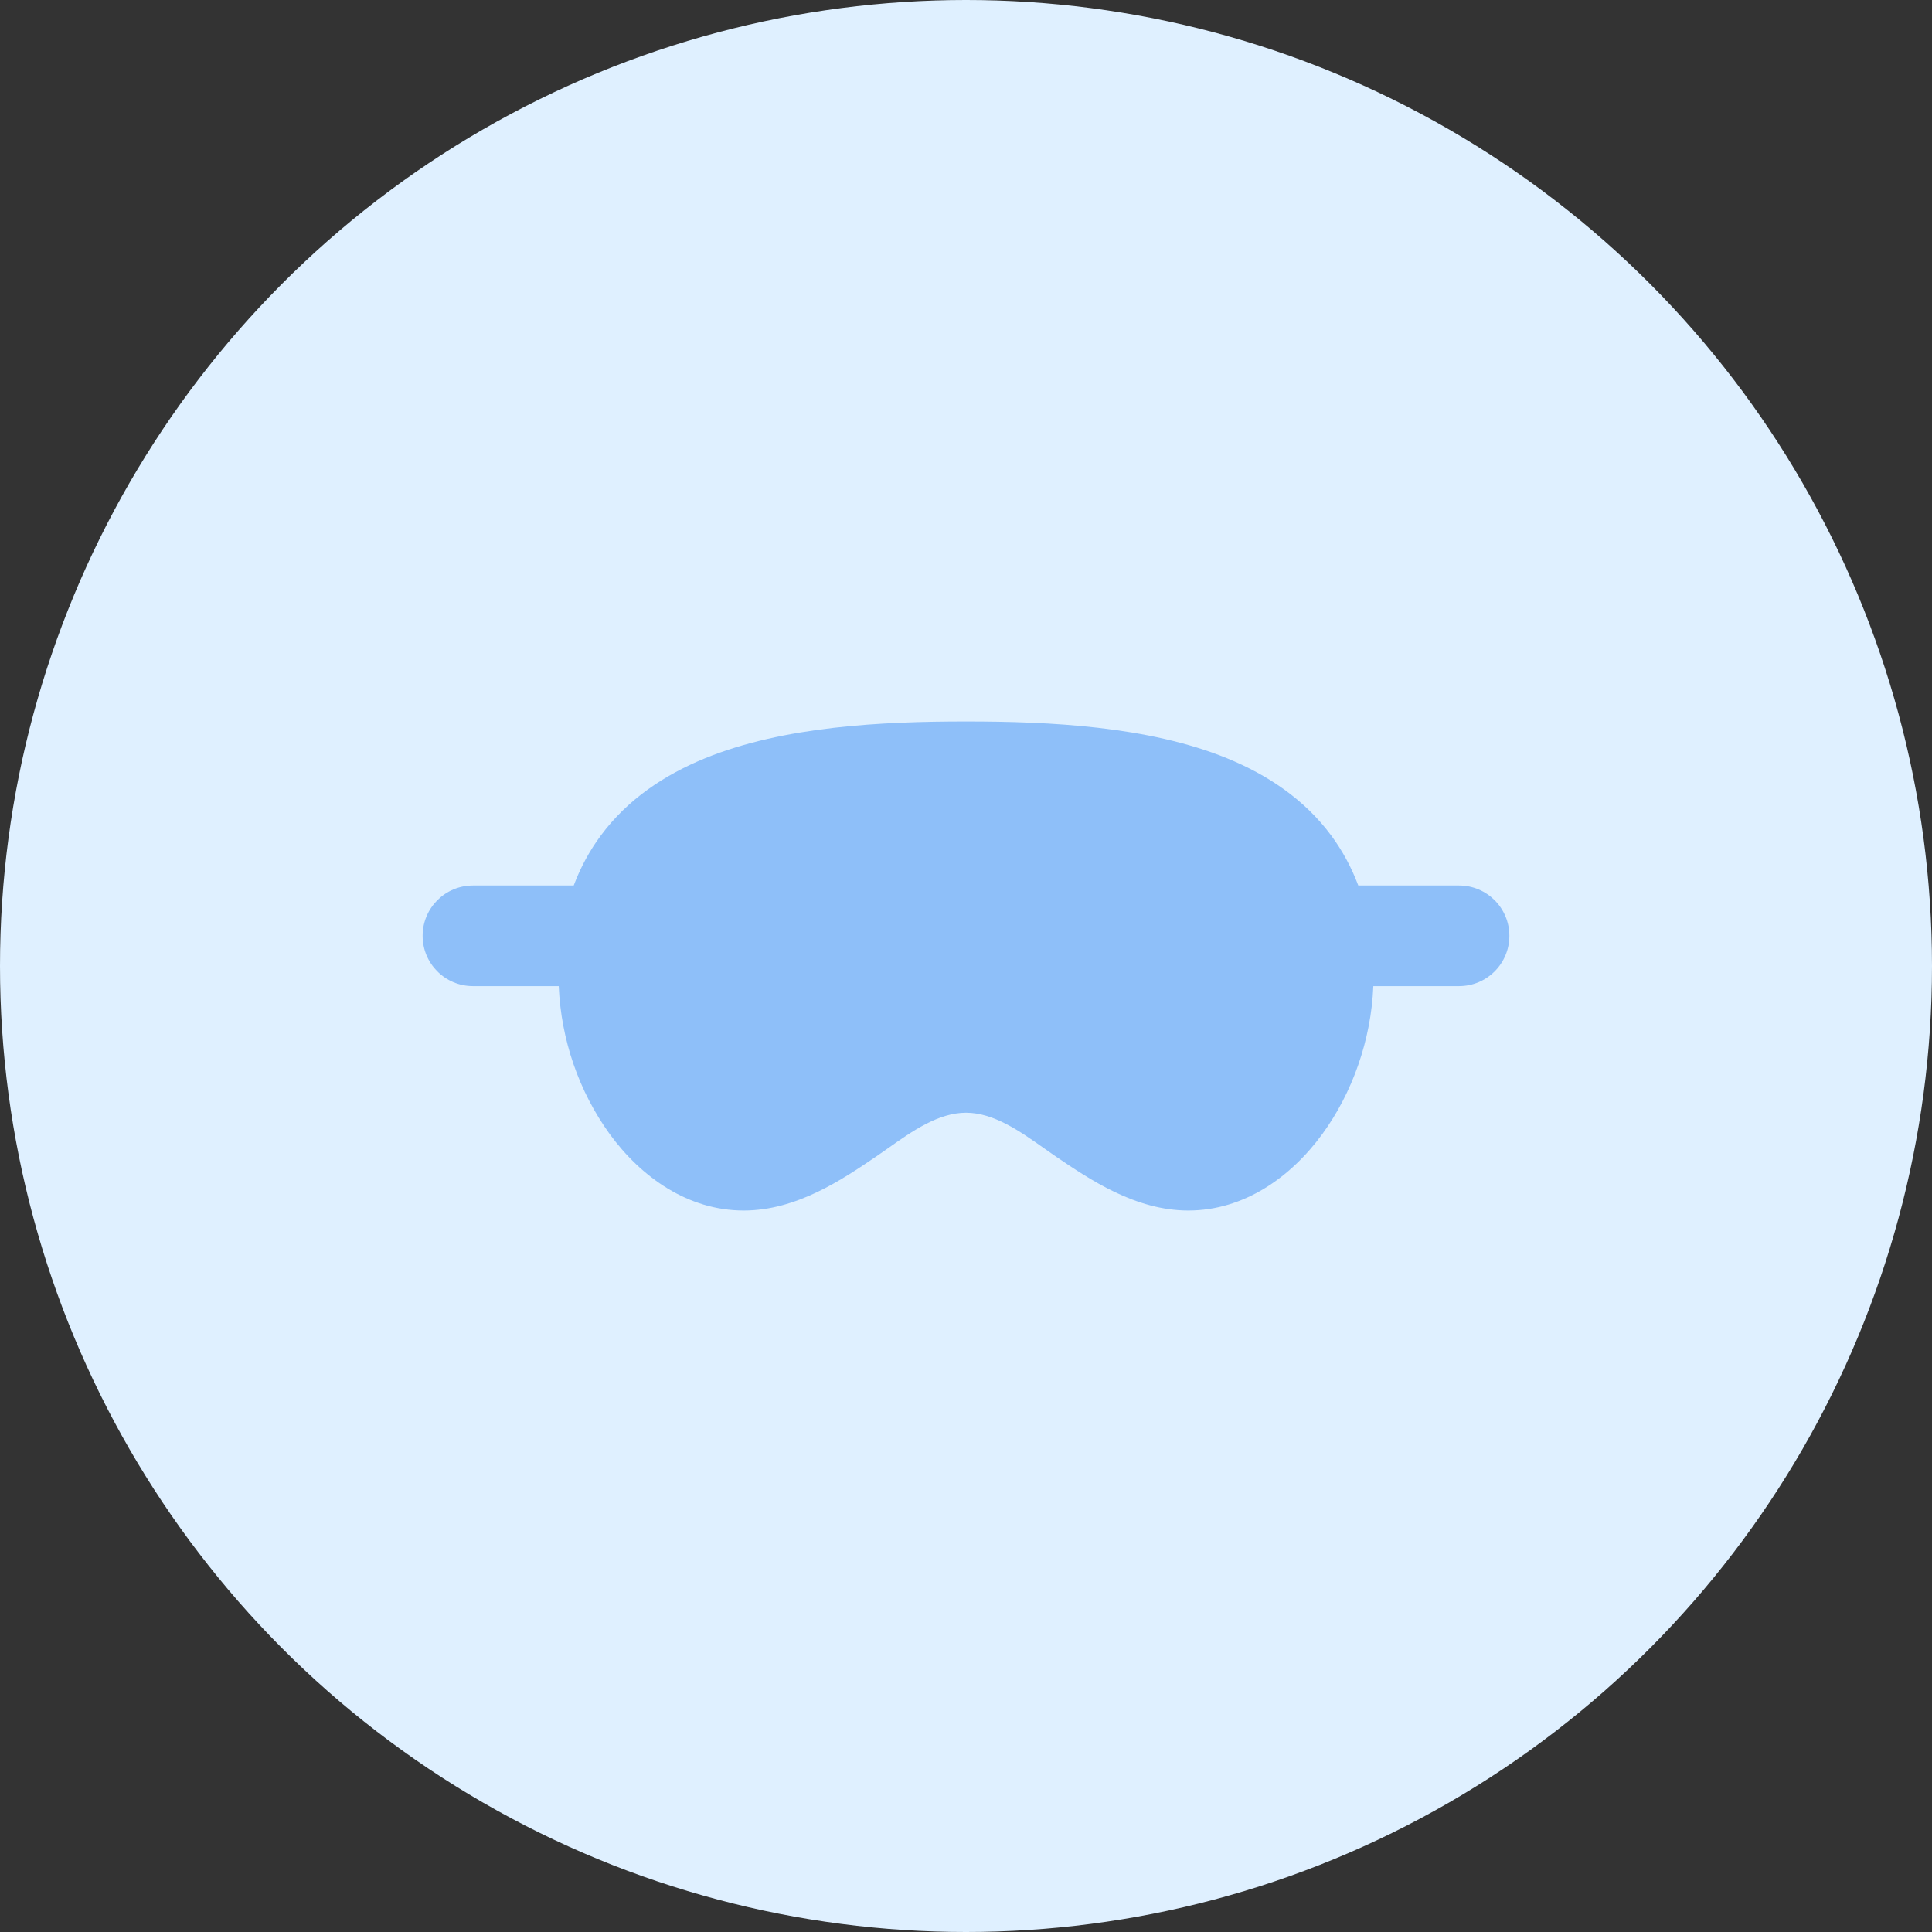
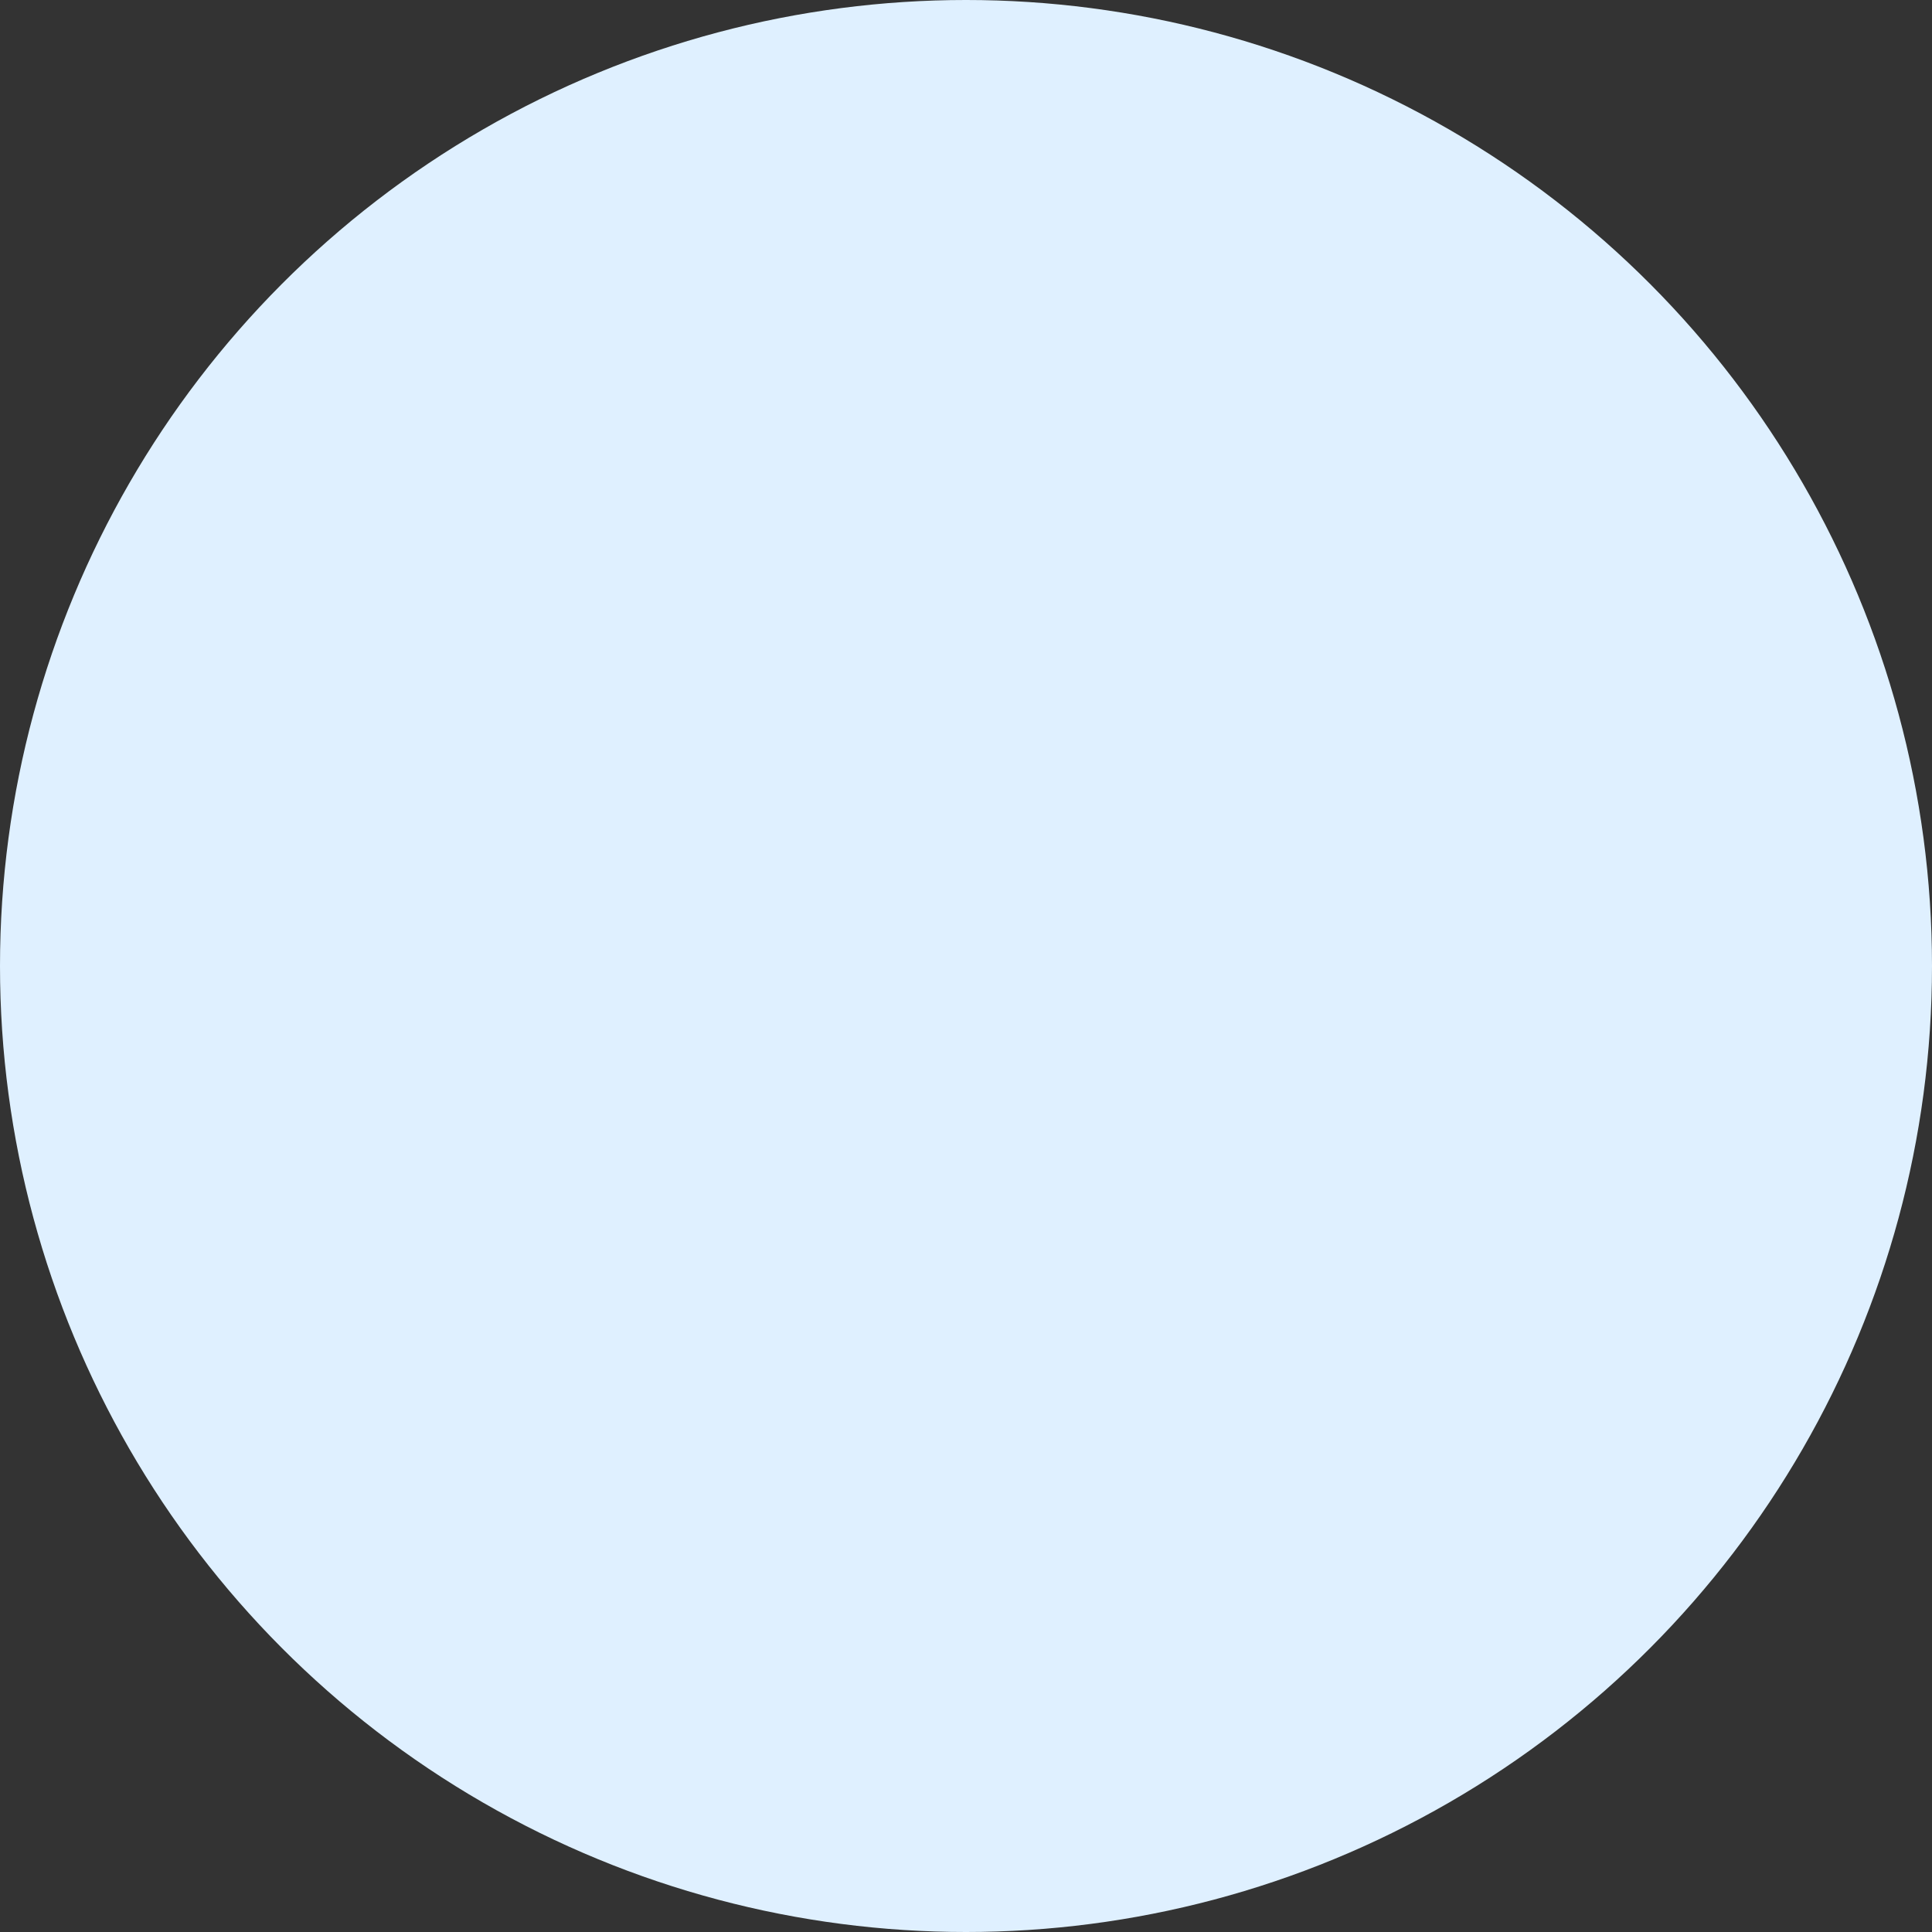
<svg xmlns="http://www.w3.org/2000/svg" width="96" height="96" viewBox="0 0 96 96" fill="none">
  <rect x="0" y="0" width="96" height="96" fill="#333333" stroke="none" />
  <circle cx="48" cy="48" r="48" fill="#DFF0FF" />
-   <path fill-rule="evenodd" clip-rule="evenodd" d="M48.001 35.85C43.859 35.85 38.943 36.08 35.026 37.681C33.034 38.496 31.195 39.705 29.853 41.519C29.299 42.267 28.848 43.093 28.508 44H23.5C22.119 44 21 45.119 21 46.5C21 47.881 22.119 49 23.5 49H27.763C27.879 51.658 28.759 54.221 30.291 56.344C31.858 58.494 34.188 60.15 36.955 60.15C39.578 60.15 41.845 58.614 43.536 57.467C43.734 57.333 43.938 57.189 44.147 57.041C45.306 56.221 46.623 55.29 48.001 55.29C49.378 55.29 50.695 56.221 51.855 57.041C52.063 57.189 52.267 57.333 52.465 57.467C54.157 58.614 56.423 60.15 59.046 60.15C61.815 60.15 64.145 58.492 65.71 56.344C67.19 54.317 68.132 51.682 68.24 49H72.5C73.881 49 75 47.881 75 46.5C75 45.119 73.881 44 72.5 44H67.492C67.152 43.093 66.702 42.267 66.15 41.519C64.806 39.703 62.965 38.496 60.977 37.681C57.058 36.08 52.143 35.85 48.001 35.85Z" fill="#8EBFF9" />
</svg>